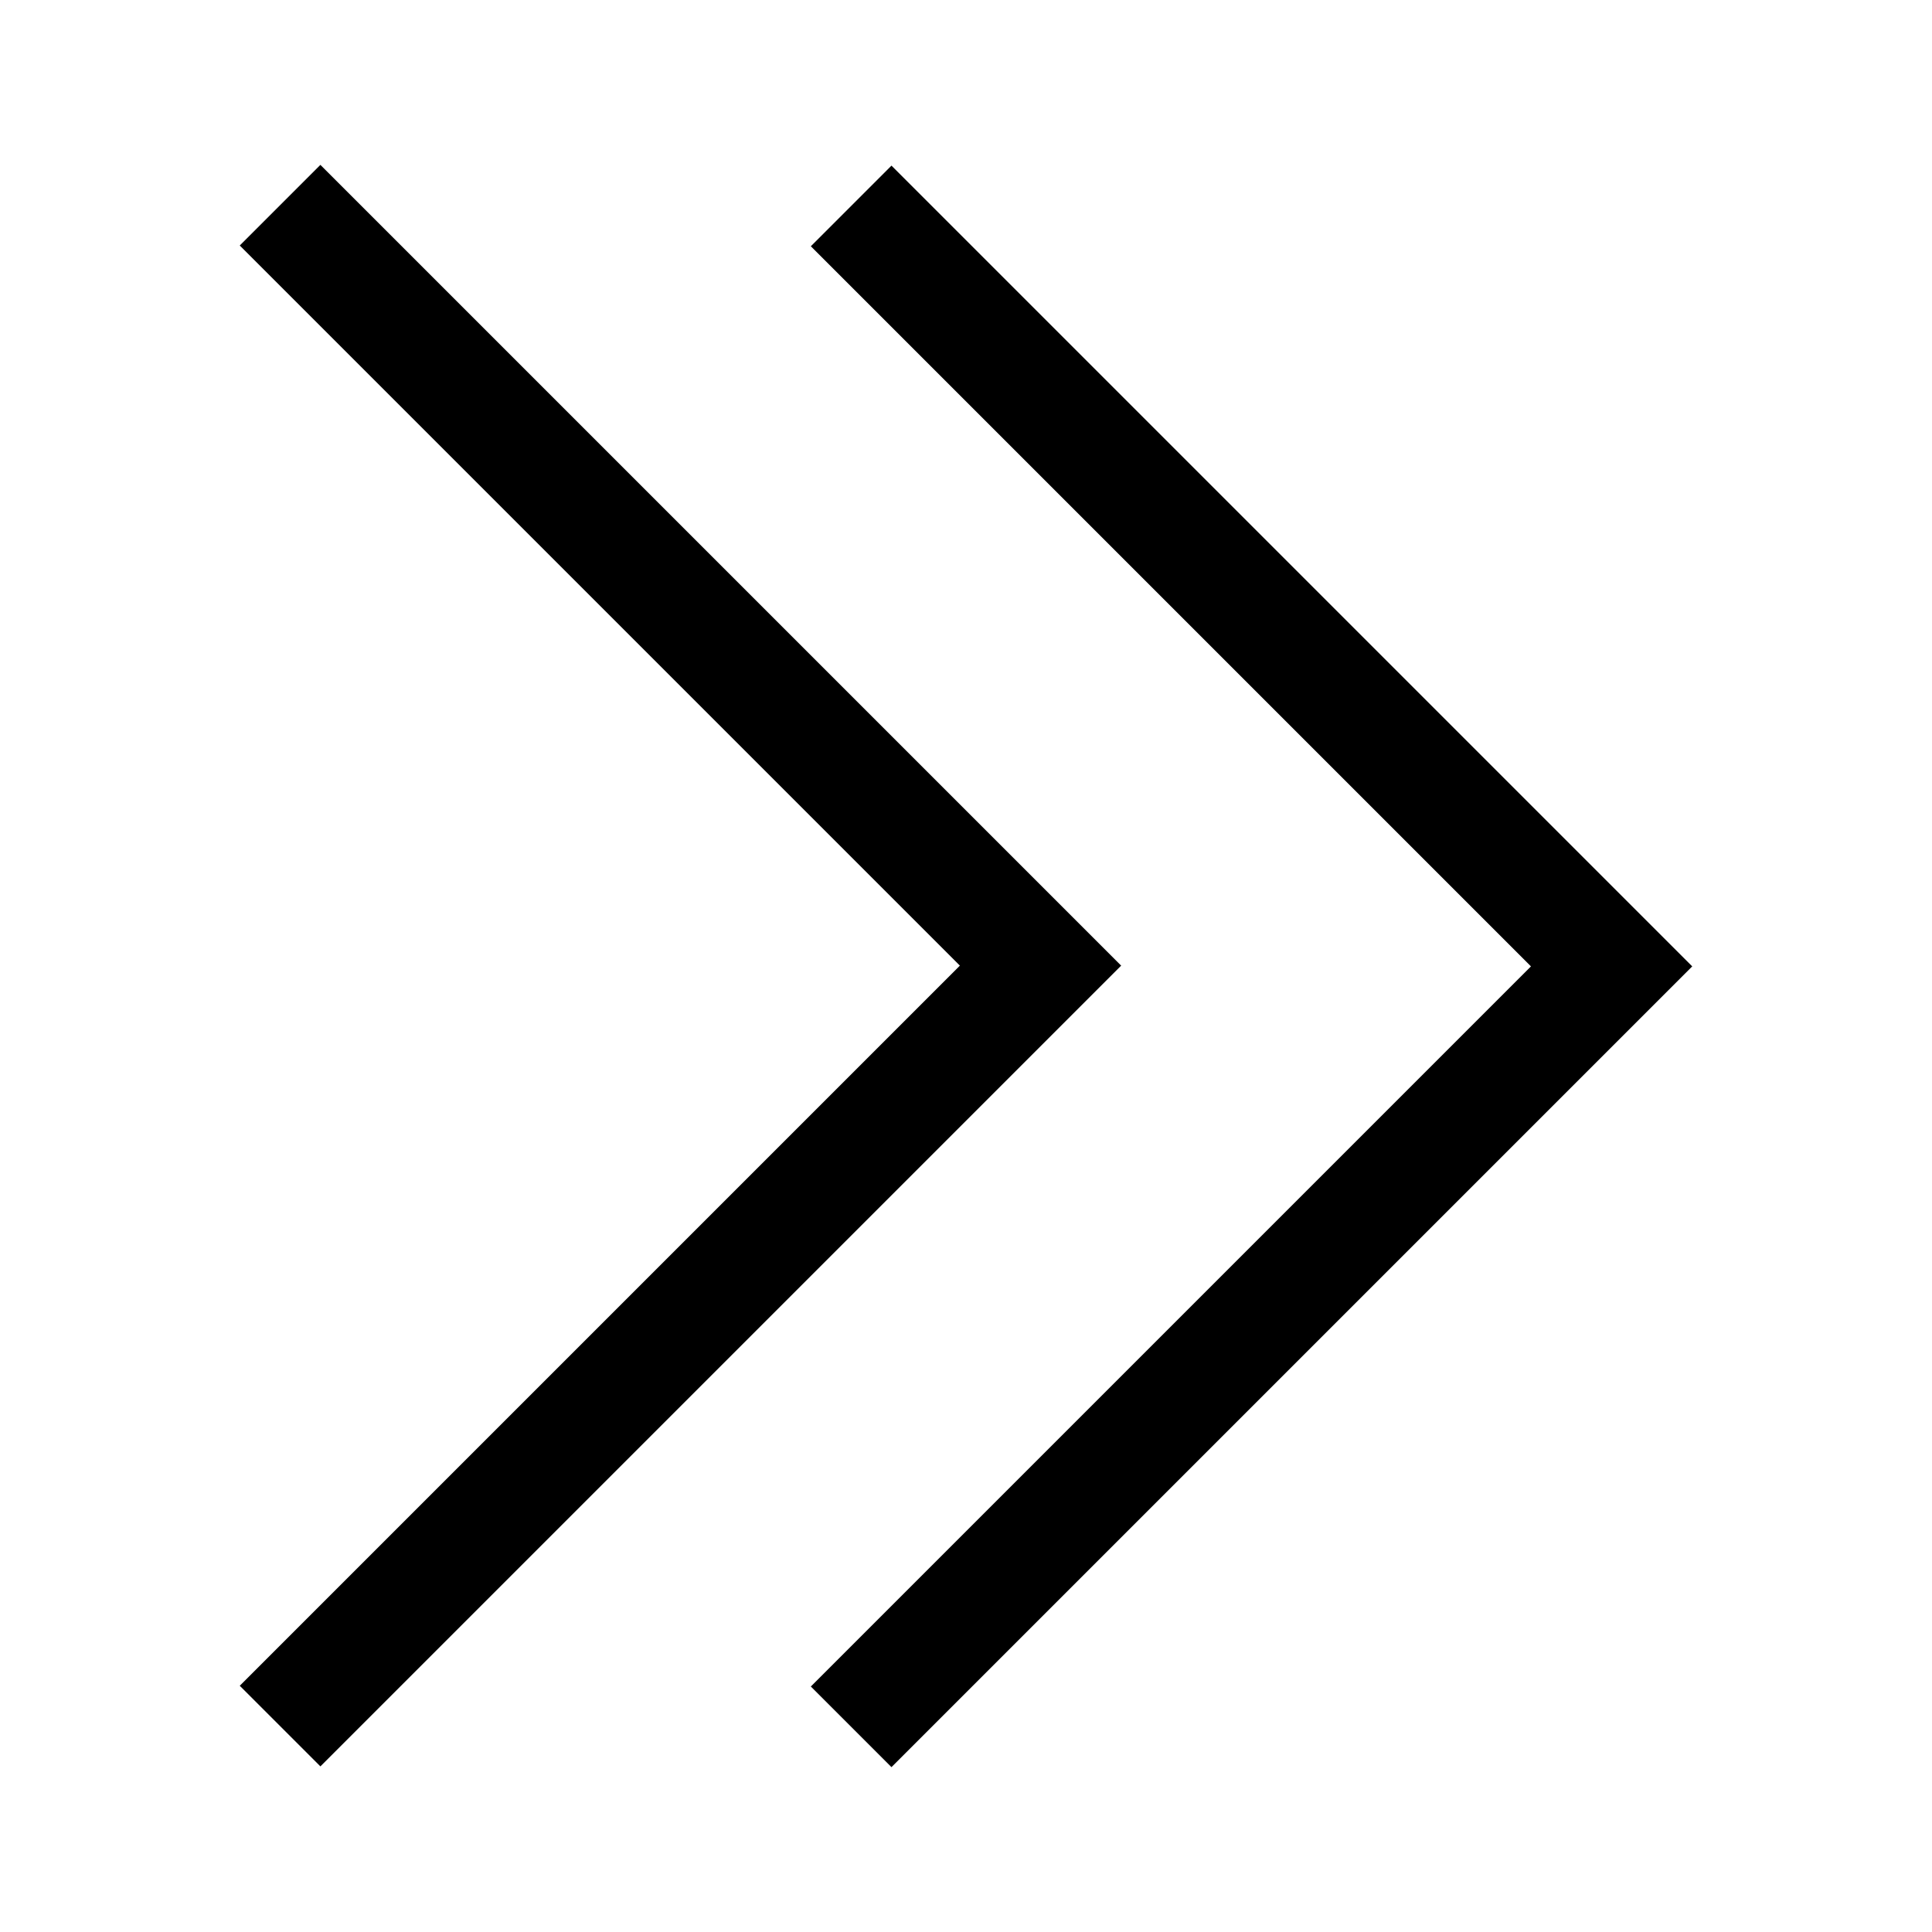
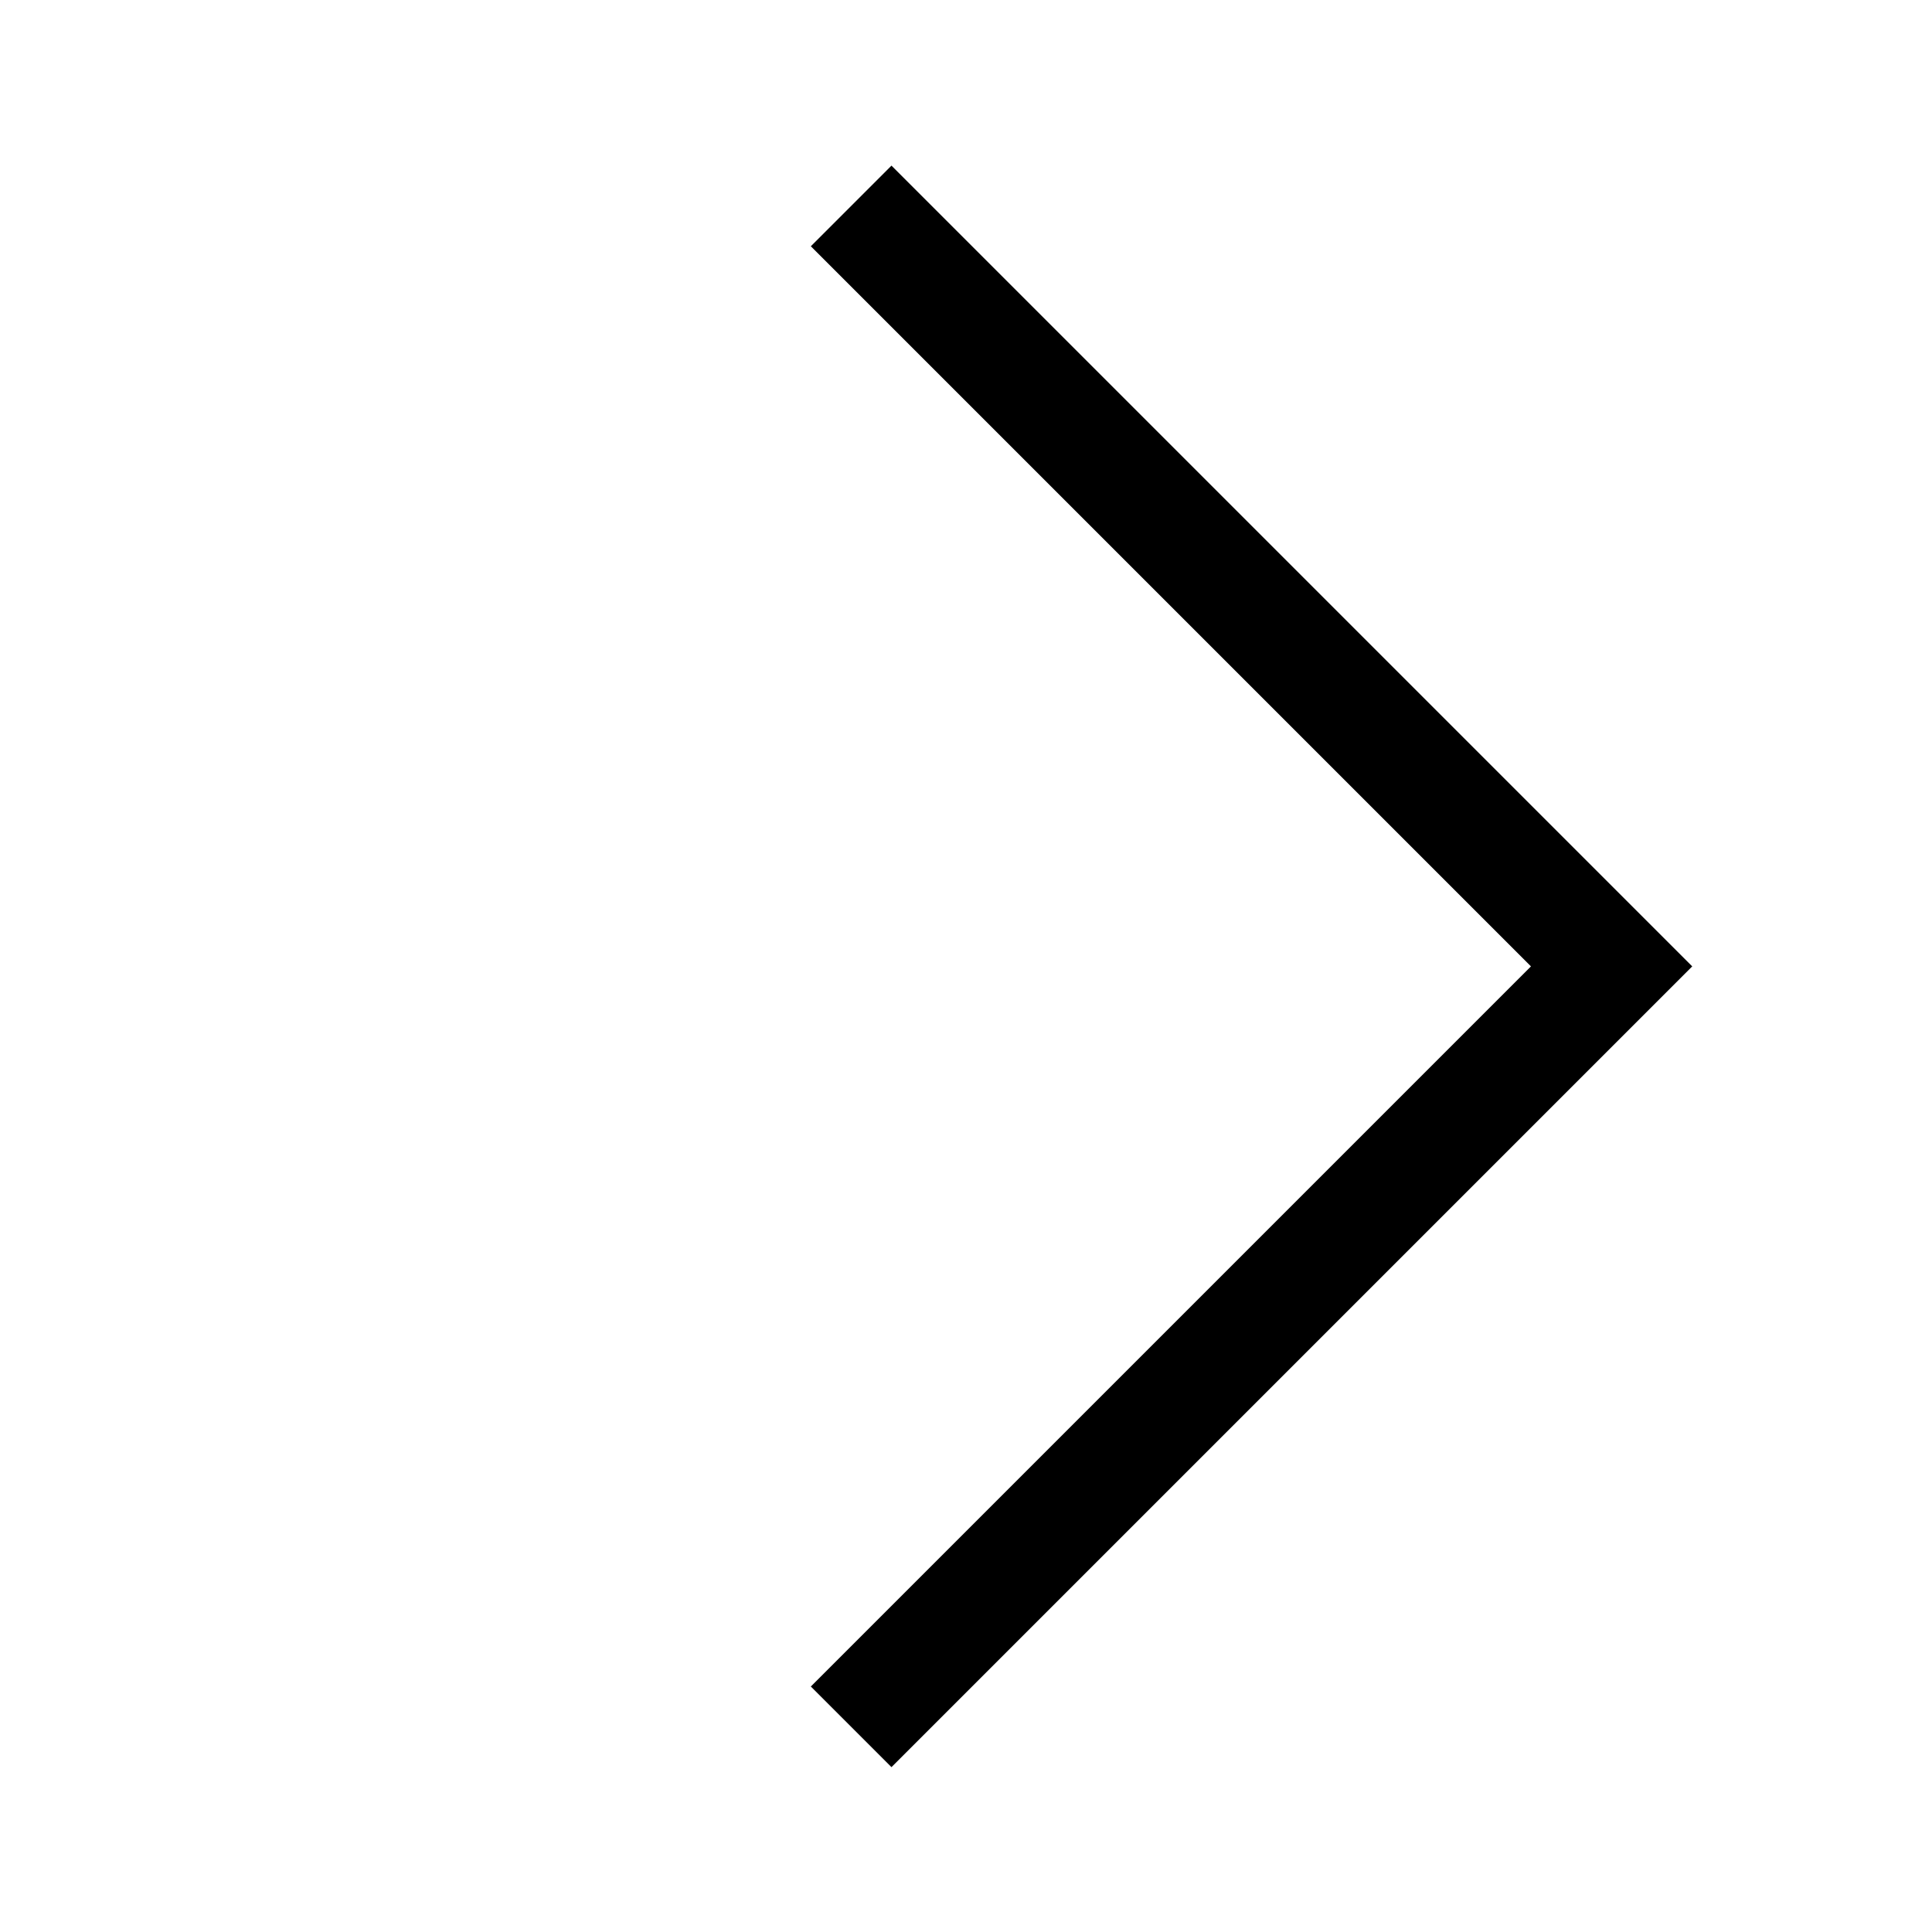
<svg xmlns="http://www.w3.org/2000/svg" fill="#000000" width="800px" height="800px" version="1.1" viewBox="144 144 512 512">
-   <path d="m380.25 612.31 212.21-212.21-212.21-212.21-21.371 21.371 190.84 190.84-190.84 190.84zm-151.34-0.199 212.21-212.21-212.21-212.21-21.371 21.371 190.84 190.84-190.84 190.84z" />
+   <path d="m380.25 612.31 212.21-212.21-212.21-212.21-21.371 21.371 190.84 190.84-190.84 190.84zz" />
</svg>